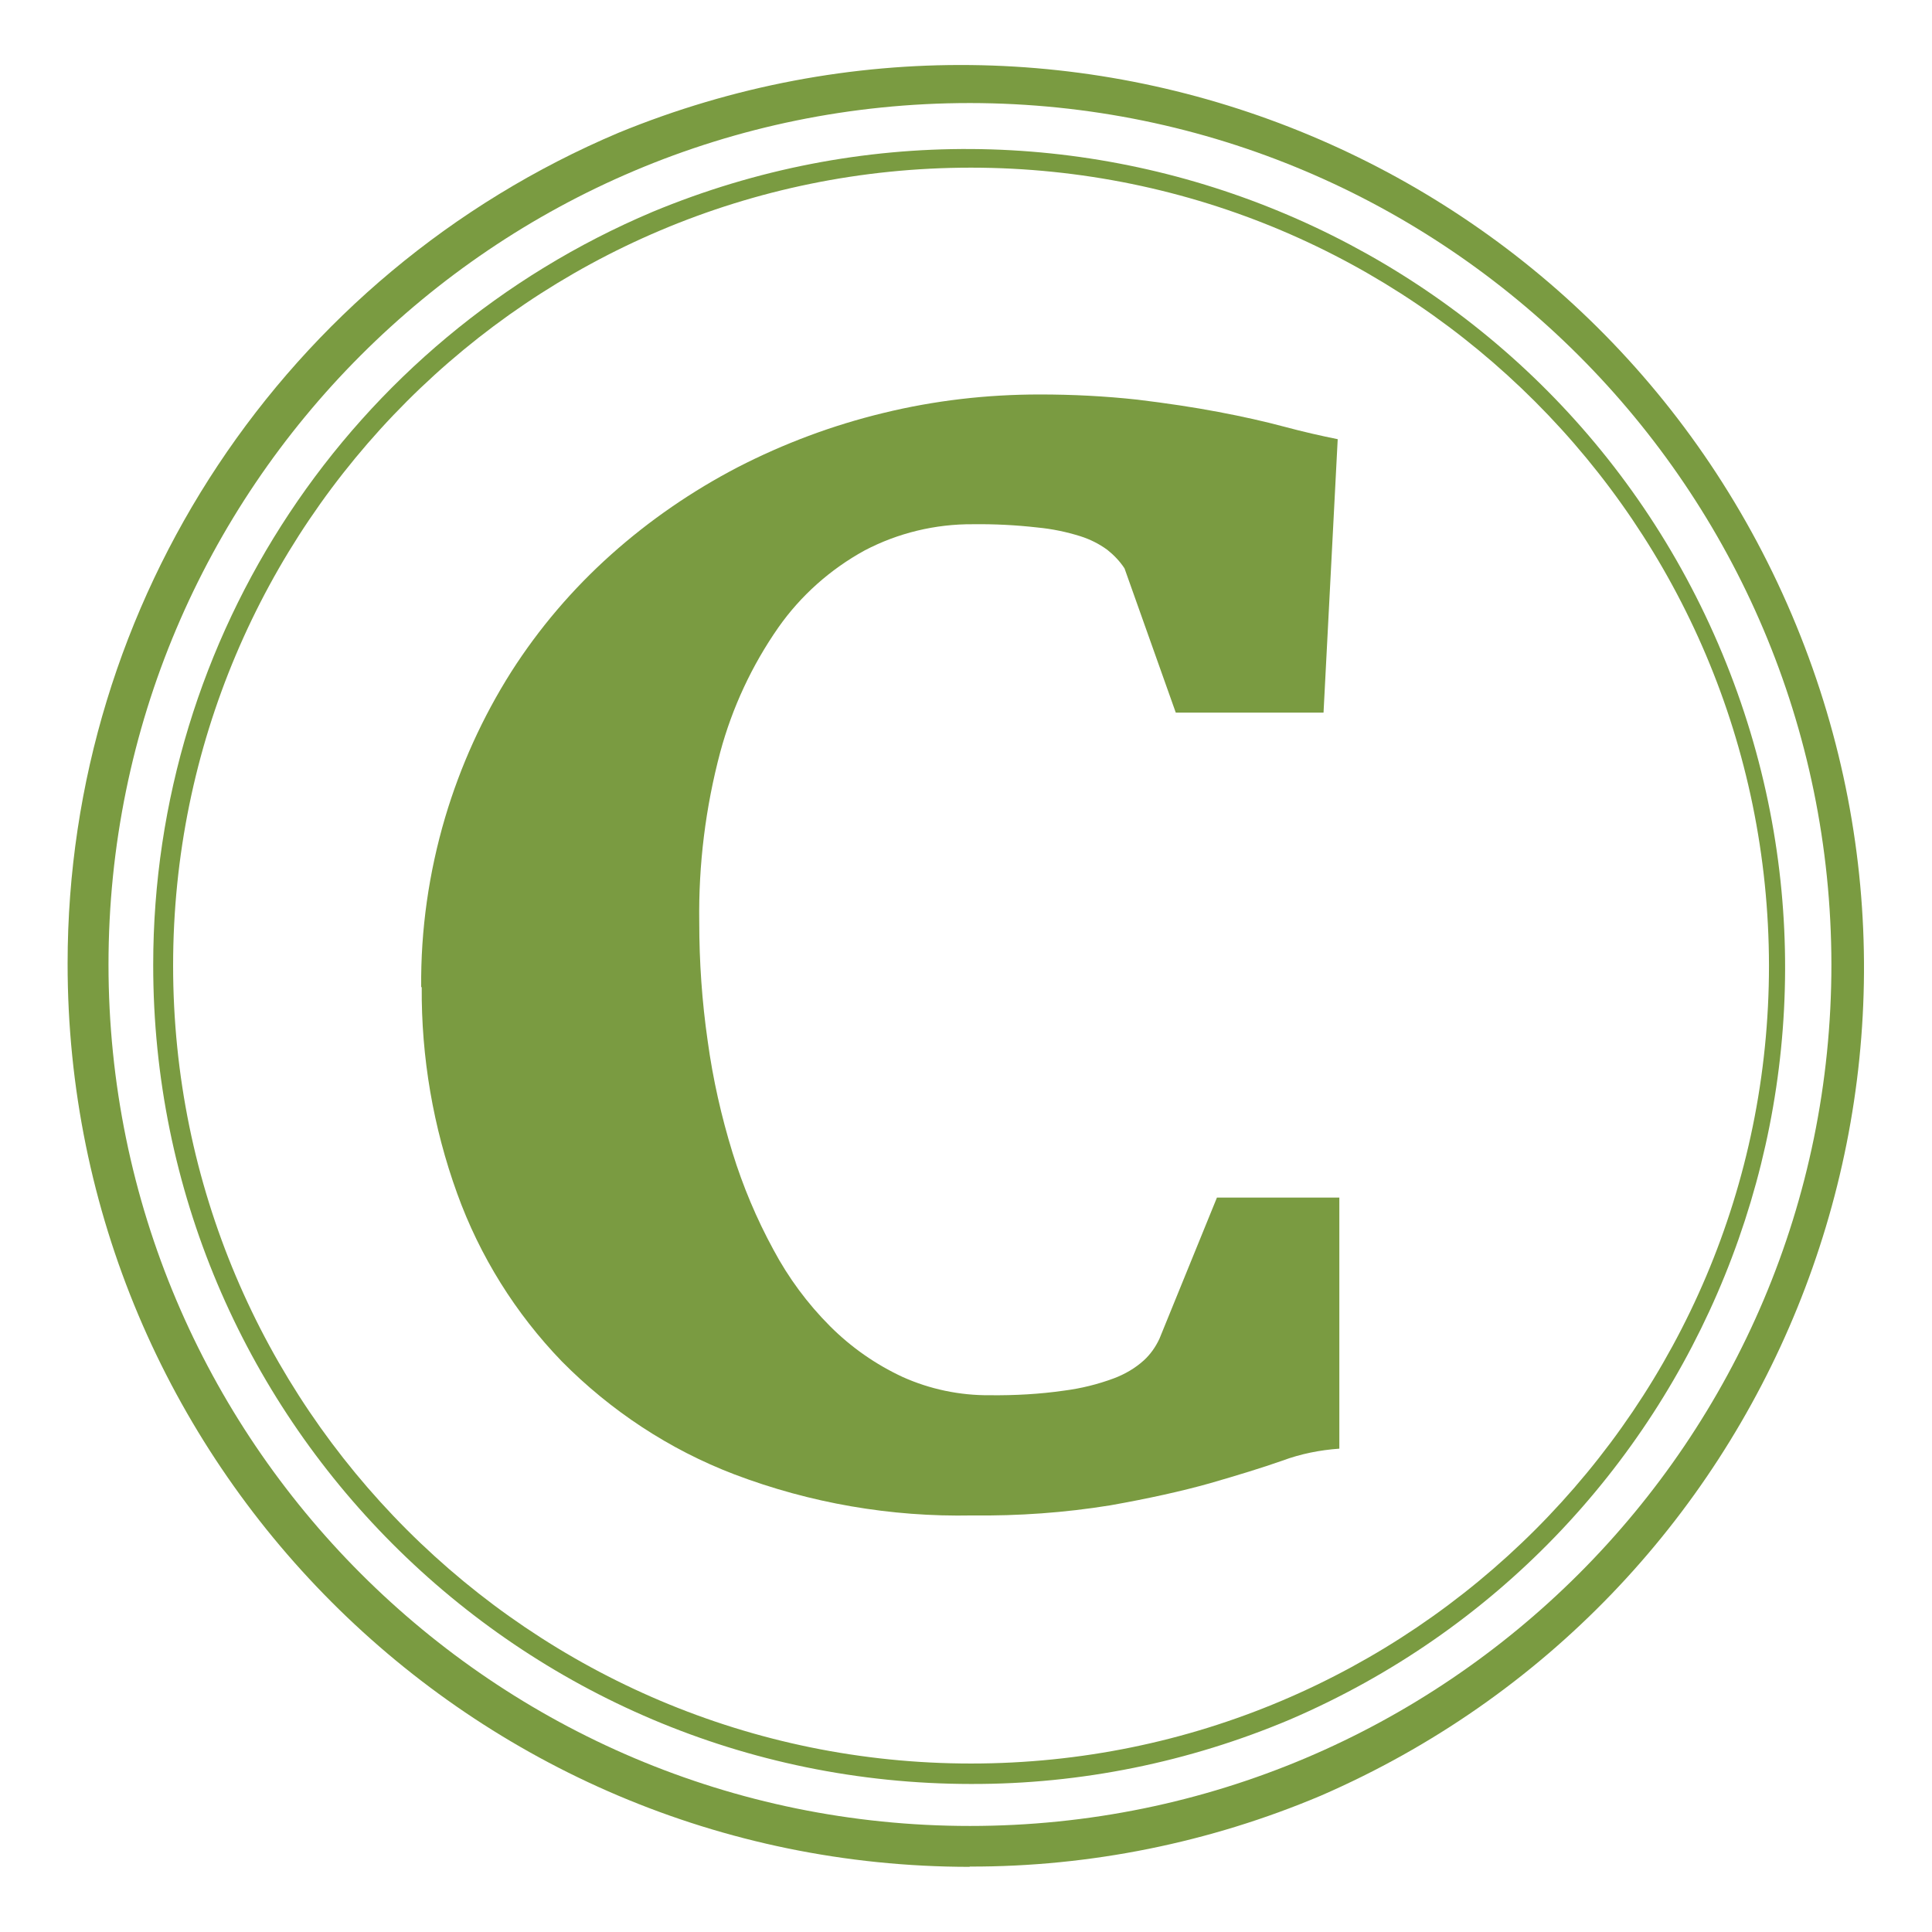
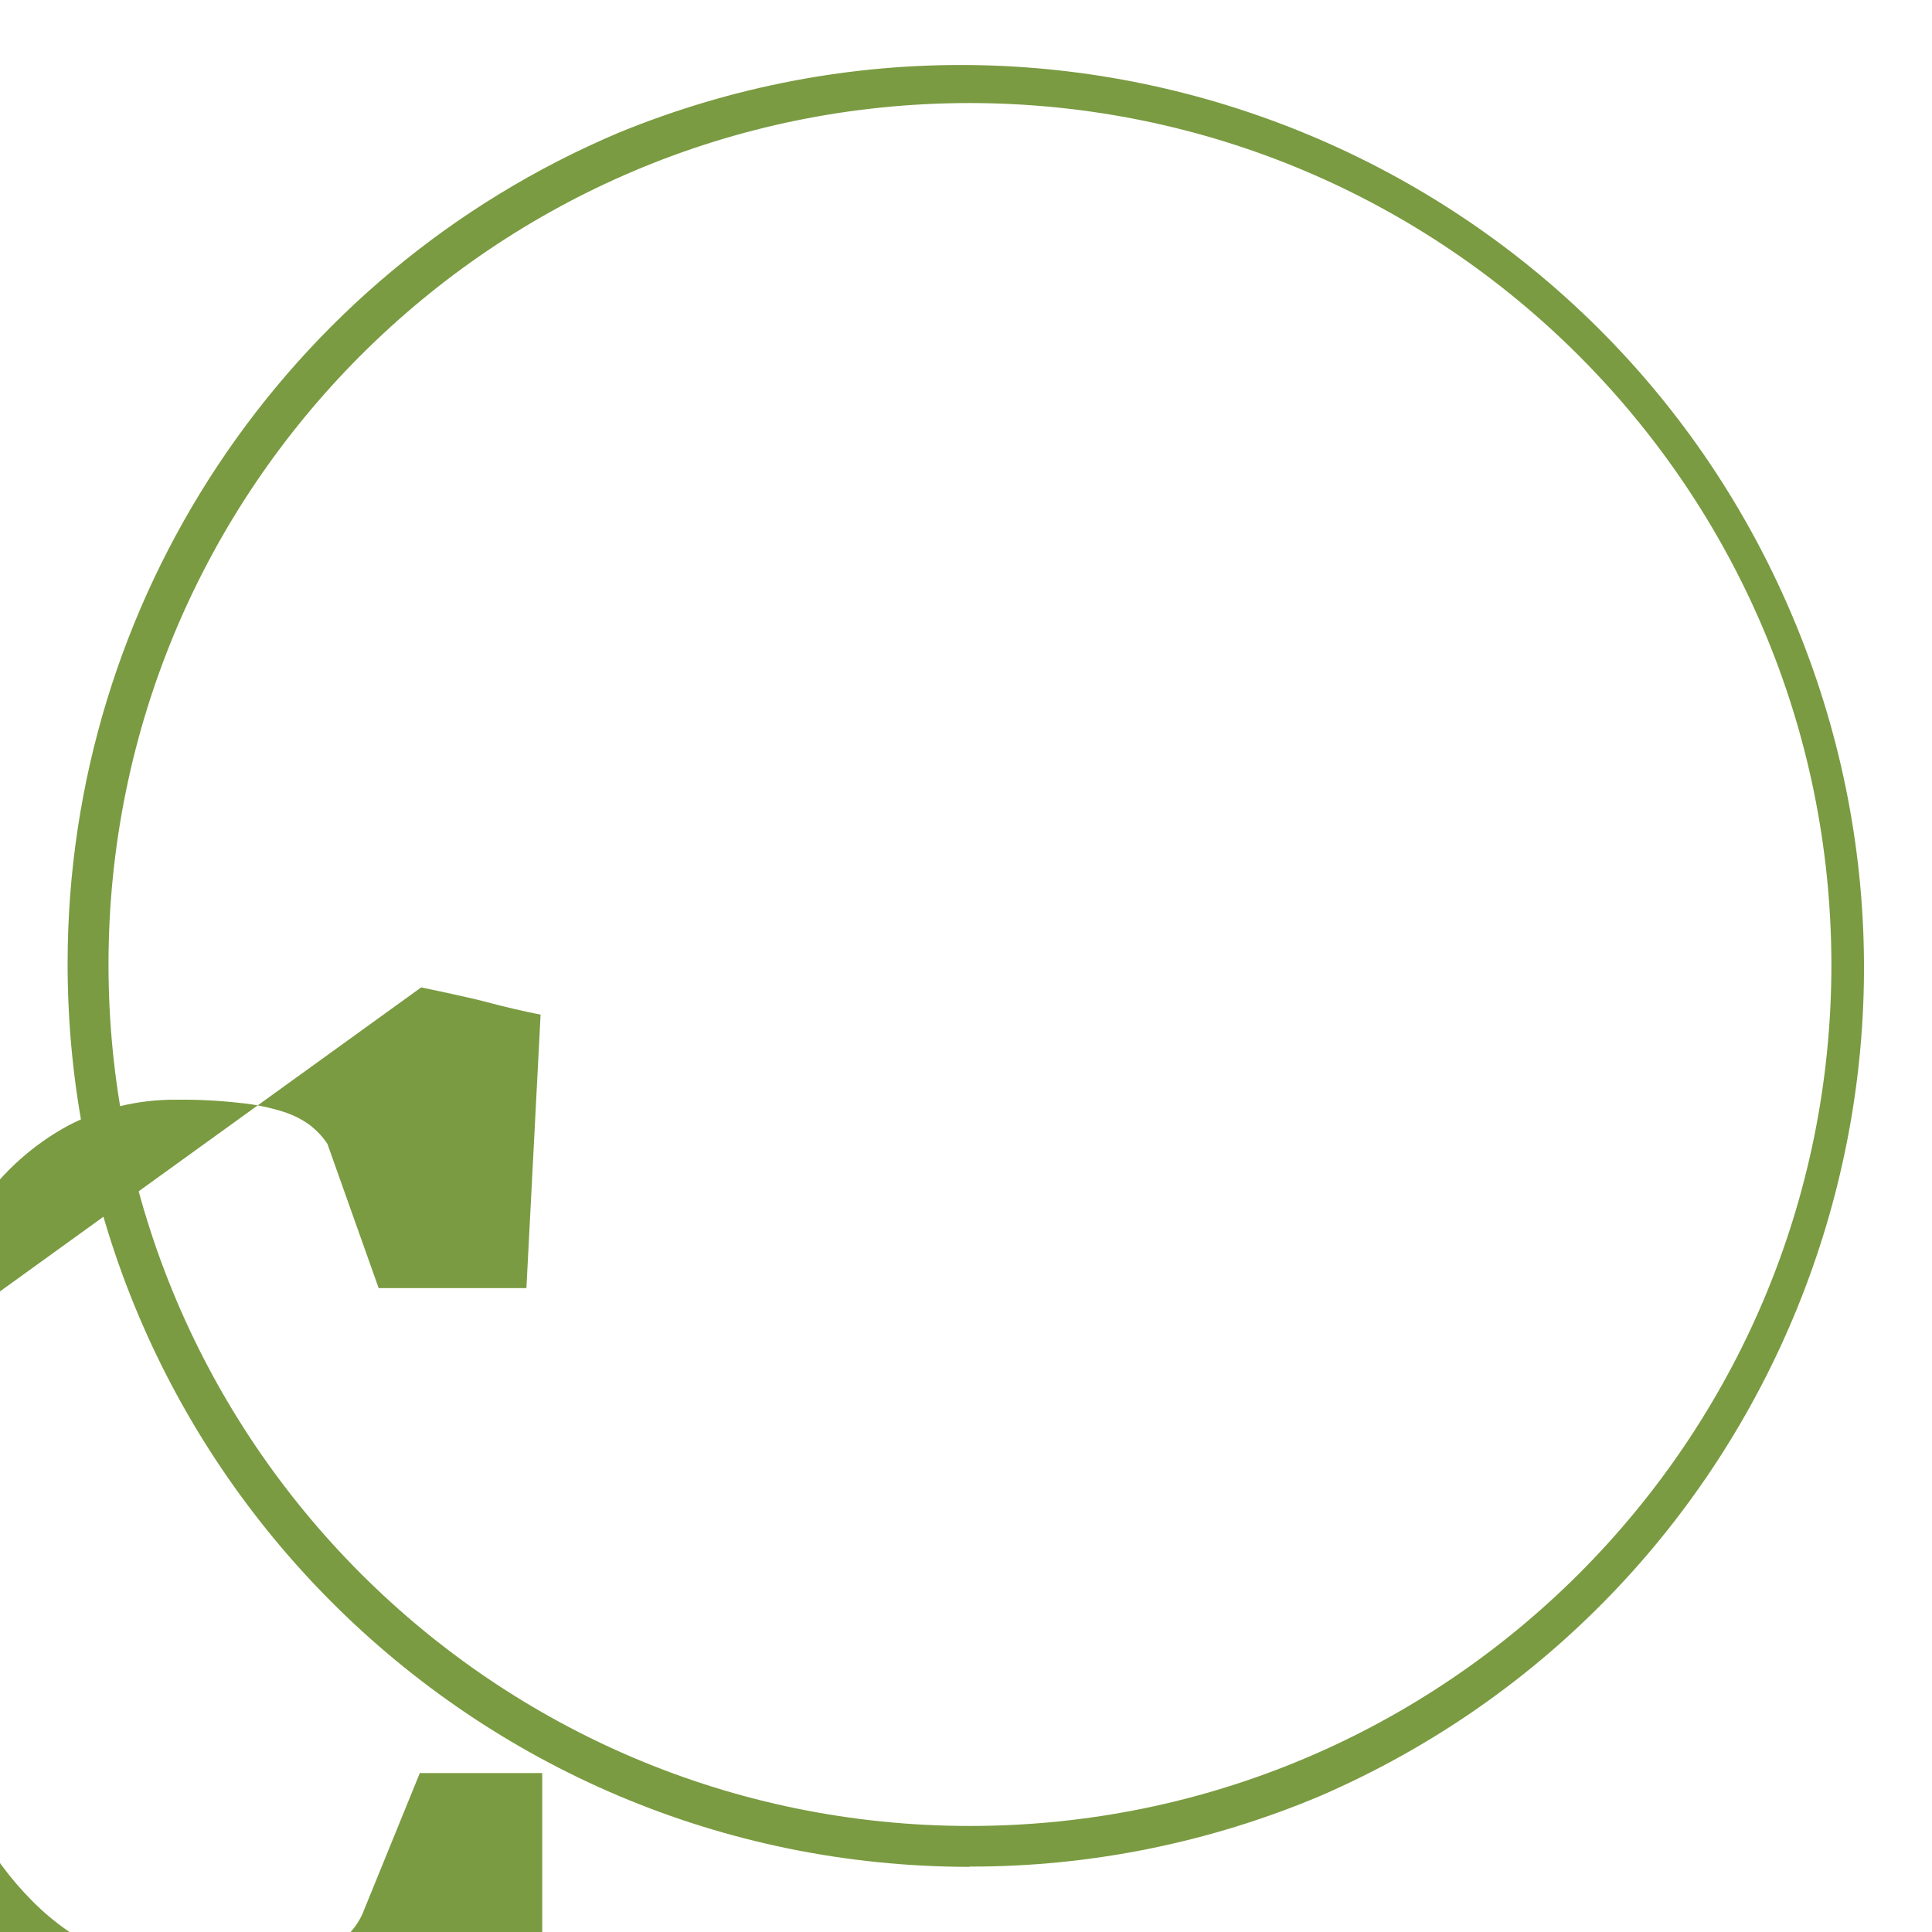
<svg xmlns="http://www.w3.org/2000/svg" id="Ebene_1" data-name="Ebene 1" viewBox="0 0 70.87 70.87">
  <defs>
    <style>
      .cls-1 {
        fill: #7a9b41;
      }
    </style>
  </defs>
  <g id="Gruppe_1336" data-name="Gruppe 1336">
    <g id="Gruppe_294" data-name="Gruppe 294">
-       <path id="Differenzmenge_1" data-name="Differenzmenge 1" class="cls-1" d="M35.62,65.44c-16.58-.01-30.01-13.46-30-30.05,0-12.05,7.22-22.93,18.32-27.62,15.31-6.36,32.88.9,39.24,16.21,6.3,15.18-.77,32.61-15.87,39.1-3.7,1.56-7.67,2.37-11.68,2.36ZM35.62,6.15c-16.17,0-29.27,13.11-29.27,29.27s13.11,29.27,29.27,29.27,29.27-13.11,29.27-29.27h0c-.02-16.16-13.11-29.26-29.27-29.27h0Z" />
      <path id="Differenzmenge_3" data-name="Differenzmenge 3" class="cls-1" d="M35.57,68.48c-18.29-.01-33.1-14.85-33.09-33.14,0-13.29,7.97-25.29,20.21-30.47,16.92-6.94,36.26,1.15,43.2,18.07,6.84,16.67-.91,35.75-17.44,42.93-4.07,1.72-8.46,2.61-12.88,2.6ZM35.57,3.78C18.12,3.78,3.98,17.93,3.98,35.38s14.15,31.6,31.6,31.6,31.6-14.15,31.6-31.6c-.02-17.44-14.15-31.58-31.6-31.6Z" />
-       <path id="Pfad_480" data-name="Pfad 480" class="cls-1" d="M15.45,36.22c-.02-2.11.28-4.21.88-6.24.56-1.88,1.37-3.67,2.42-5.33,1.02-1.6,2.26-3.05,3.67-4.31,1.41-1.26,2.97-2.33,4.64-3.2,1.69-.87,3.48-1.54,5.34-1.99,1.88-.46,3.8-.68,5.74-.68,1.2,0,2.39.06,3.58.19,1.08.13,2.07.28,2.97.45s1.7.35,2.41.54c.71.19,1.37.34,1.97.46l-.52,10.03h-5.42l-1.88-5.29c-.17-.26-.39-.49-.63-.68-.3-.22-.64-.39-.99-.5-.51-.16-1.04-.27-1.57-.32-.79-.09-1.58-.13-2.37-.12-1.38-.01-2.75.32-3.97.96-1.26.69-2.35,1.66-3.17,2.83-.97,1.39-1.69,2.94-2.13,4.57-.54,2.03-.8,4.13-.77,6.23,0,1.46.1,2.92.31,4.37.19,1.39.5,2.76.91,4.09.38,1.23.88,2.42,1.5,3.56.55,1.03,1.25,1.98,2.08,2.81.77.77,1.67,1.4,2.66,1.86,1,.45,2.1.68,3.2.67.91.01,1.83-.04,2.73-.17.62-.08,1.23-.23,1.82-.45.4-.15.78-.37,1.1-.66.24-.22.43-.49.57-.79l2.11-5.18h4.49v9.21c-.71.05-1.42.19-2.09.44-.74.26-1.62.53-2.66.83-1.03.29-2.25.56-3.66.81-1.67.27-3.36.39-5.06.37-2.98.06-5.94-.45-8.73-1.51-2.38-.91-4.53-2.33-6.32-4.14-1.7-1.76-3.01-3.86-3.84-6.16-.88-2.43-1.32-5-1.3-7.58Z" />
+       <path id="Pfad_480" data-name="Pfad 480" class="cls-1" d="M15.45,36.22s1.7.35,2.41.54c.71.19,1.37.34,1.97.46l-.52,10.03h-5.42l-1.88-5.29c-.17-.26-.39-.49-.63-.68-.3-.22-.64-.39-.99-.5-.51-.16-1.04-.27-1.57-.32-.79-.09-1.58-.13-2.37-.12-1.38-.01-2.75.32-3.97.96-1.26.69-2.35,1.66-3.17,2.83-.97,1.39-1.69,2.94-2.13,4.57-.54,2.03-.8,4.13-.77,6.23,0,1.46.1,2.92.31,4.37.19,1.39.5,2.76.91,4.09.38,1.23.88,2.42,1.5,3.56.55,1.03,1.25,1.98,2.08,2.81.77.77,1.67,1.4,2.66,1.86,1,.45,2.1.68,3.2.67.91.01,1.83-.04,2.73-.17.62-.08,1.23-.23,1.82-.45.4-.15.78-.37,1.1-.66.24-.22.43-.49.57-.79l2.11-5.18h4.49v9.21c-.71.05-1.42.19-2.09.44-.74.26-1.62.53-2.66.83-1.03.29-2.25.56-3.66.81-1.67.27-3.36.39-5.06.37-2.98.06-5.94-.45-8.73-1.51-2.38-.91-4.53-2.33-6.32-4.14-1.7-1.76-3.01-3.86-3.84-6.16-.88-2.43-1.32-5-1.3-7.58Z" />
    </g>
  </g>
</svg>